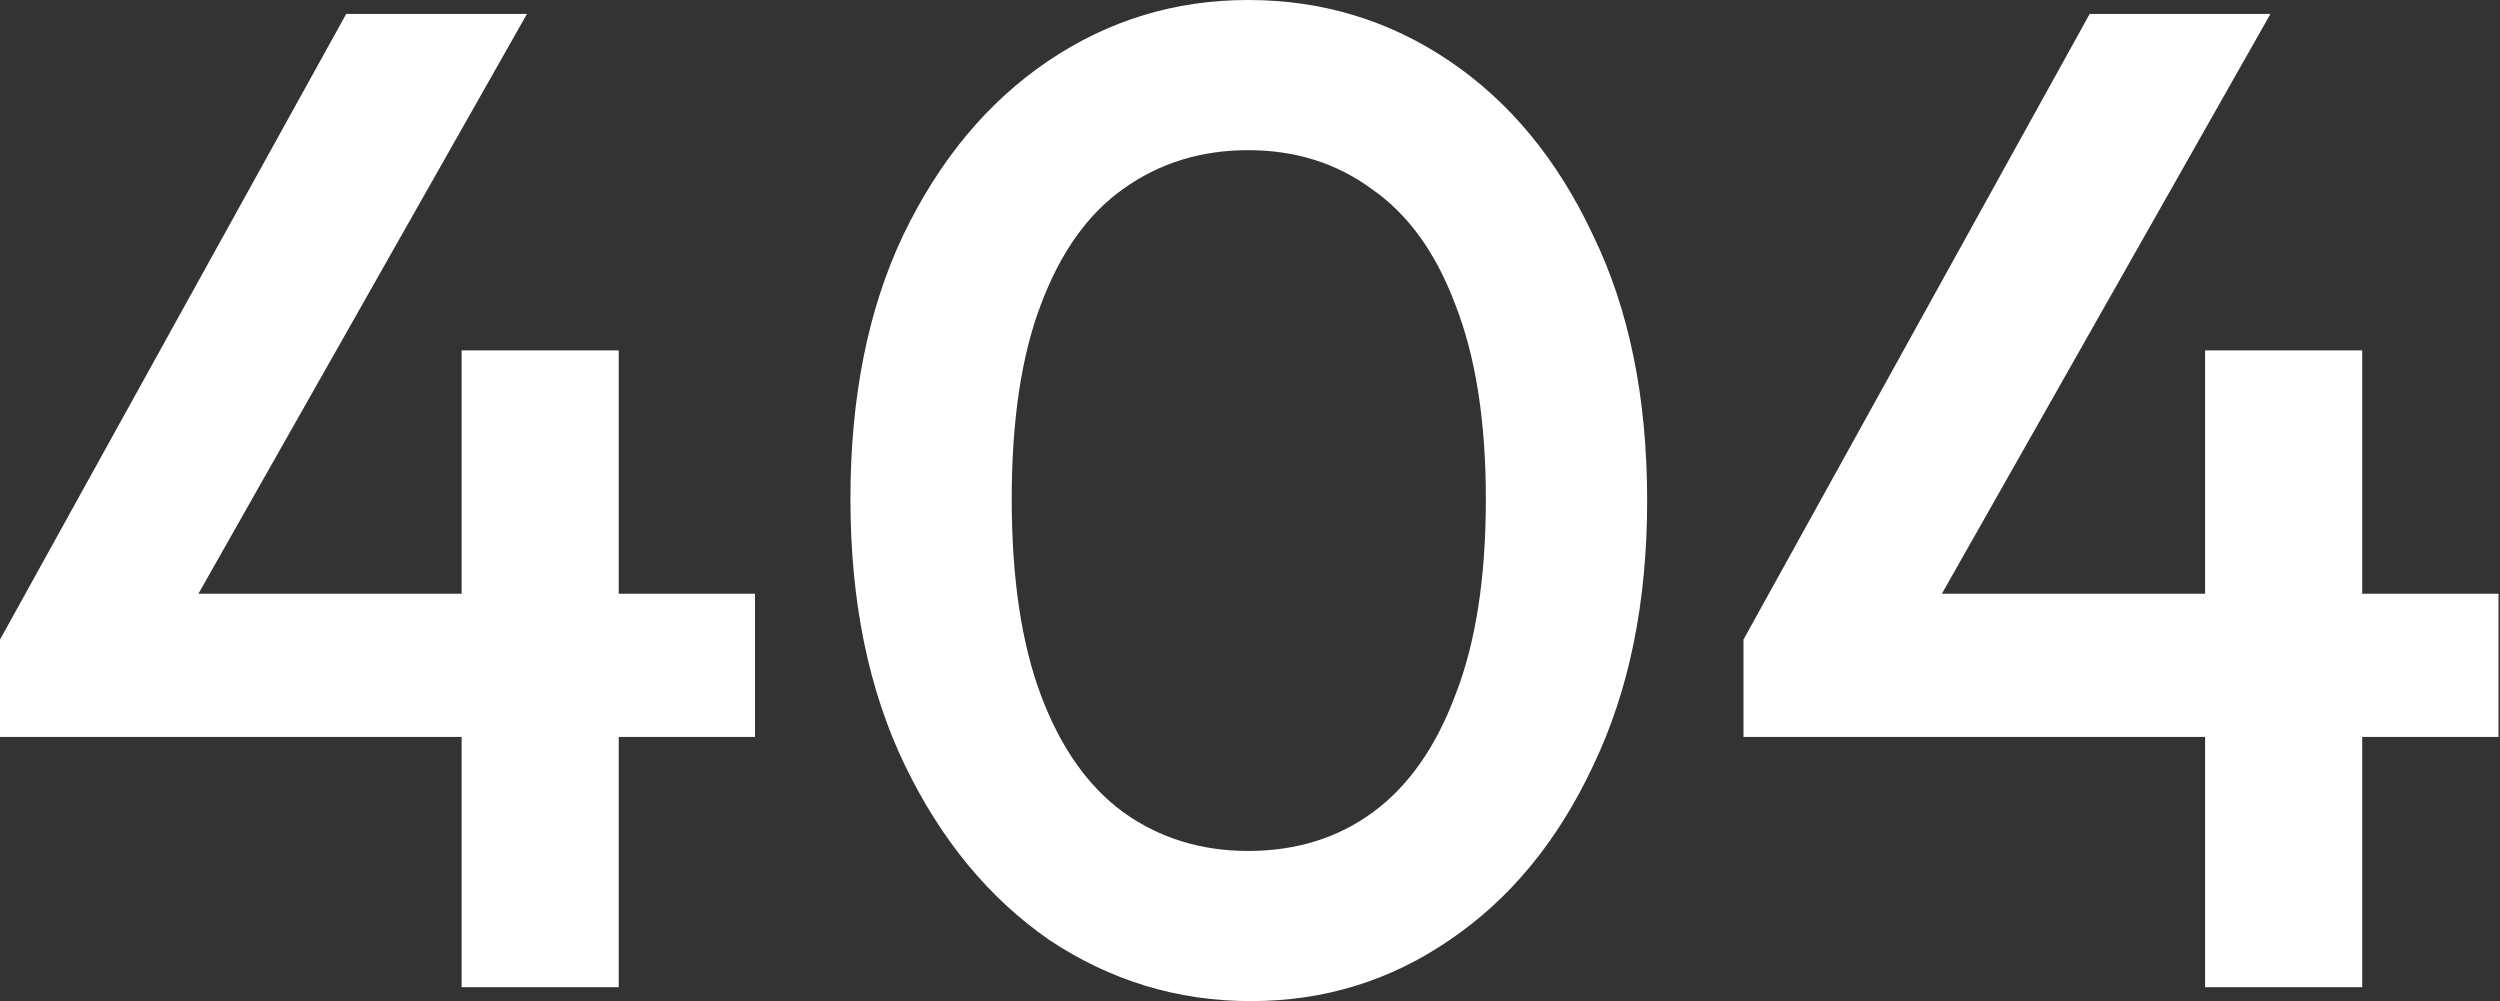
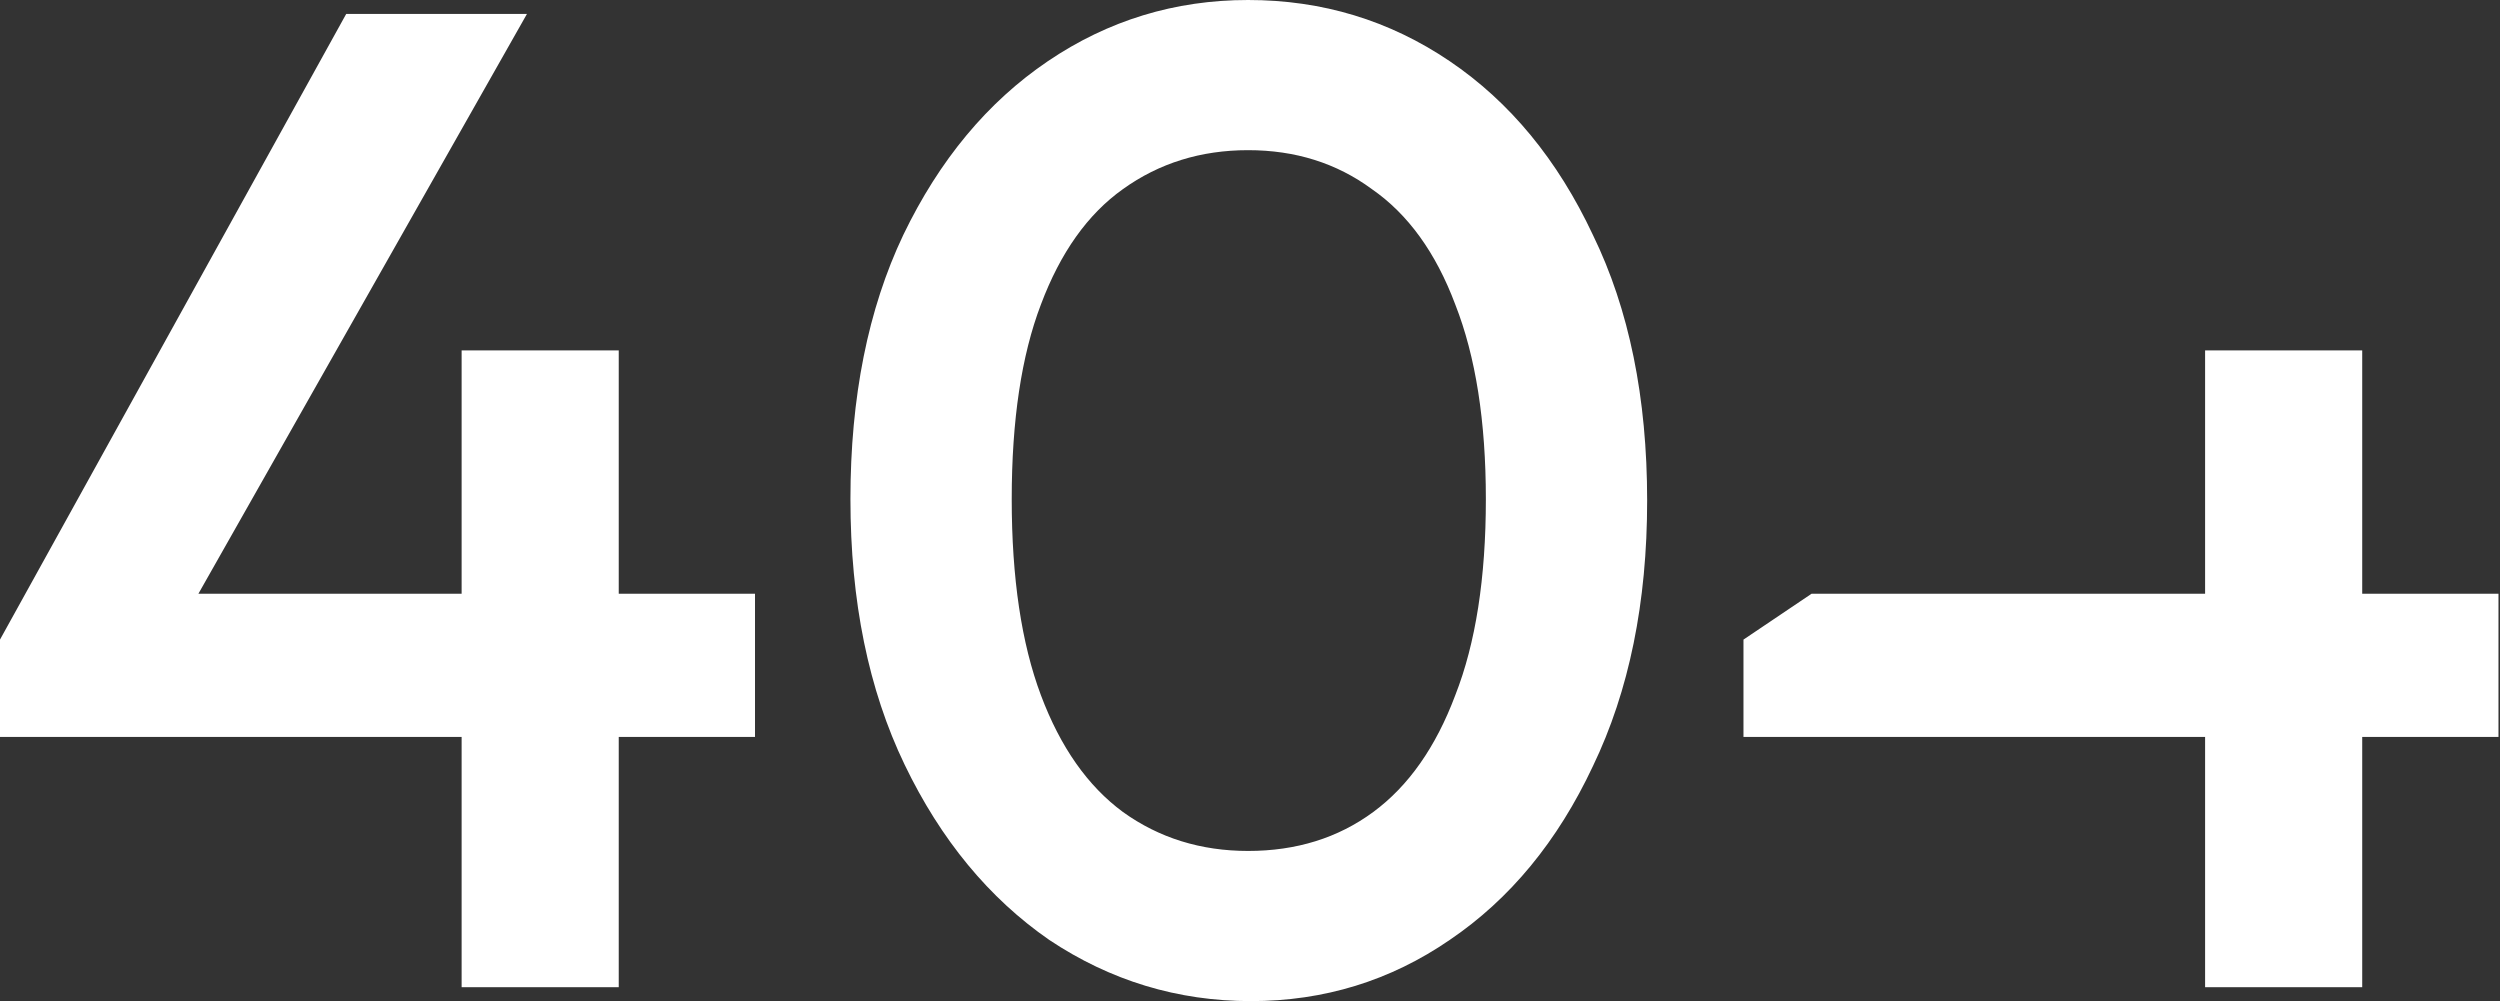
<svg xmlns="http://www.w3.org/2000/svg" width="899" height="360" viewBox="0 0 899 360" fill="none">
  <rect x="0" y="0" width="899" height="360" fill="#333333" stroke="none" />
-   <path d="M4.32134e-07 230L124.5 5H189.5L62 230H4.32134e-07ZM4.32134e-07 265V230L24.5 213.5H271.5V265H4.32134e-07ZM166 355V126H222.5V355H166ZM449.816 360C423.483 360 399.316 352.667 377.316 338C355.65 323 338.316 302 325.316 275C312.316 248 305.816 216.167 305.816 179.5C305.816 142.833 312.15 111.167 324.816 84.5C337.816 57.5 355.15 36.667 376.816 22C398.483 7.333 422.483 -1.90735e-05 448.816 -1.90735e-05C475.483 -1.90735e-05 499.65 7.333 521.316 22C542.983 36.667 560.15 57.5 572.816 84.5C585.816 111.167 592.316 143 592.316 180C592.316 216.667 585.816 248.5 572.816 275.5C560.15 302.5 542.983 323.333 521.316 338C499.983 352.667 476.15 360 449.816 360ZM448.816 306C466.15 306 481.15 301.333 493.816 292C506.483 282.667 516.316 268.667 523.316 250C530.65 231.333 534.316 207.833 534.316 179.5C534.316 151.5 530.65 128.167 523.316 109.5C516.316 90.833 506.316 77 493.316 68C480.65 58.667 465.816 54 448.816 54C431.816 54 416.816 58.667 403.816 68C391.15 77 381.316 90.833 374.316 109.5C367.316 127.833 363.816 151.167 363.816 179.5C363.816 207.833 367.316 231.333 374.316 250C381.316 268.667 391.15 282.667 403.816 292C416.816 301.333 431.816 306 448.816 306ZM626.953 230L751.453 5H816.453L688.953 230H626.953ZM626.953 265V230L651.453 213.5H898.453V265H626.953ZM792.953 355V126H849.453V355H792.953Z" fill="white" />
+   <path d="M4.32134e-07 230L124.5 5H189.5L62 230H4.32134e-07ZM4.32134e-07 265V230L24.5 213.5H271.5V265H4.32134e-07ZM166 355V126H222.5V355H166ZM449.816 360C423.483 360 399.316 352.667 377.316 338C355.65 323 338.316 302 325.316 275C312.316 248 305.816 216.167 305.816 179.5C305.816 142.833 312.15 111.167 324.816 84.5C337.816 57.5 355.15 36.667 376.816 22C398.483 7.333 422.483 -1.90735e-05 448.816 -1.90735e-05C475.483 -1.90735e-05 499.65 7.333 521.316 22C542.983 36.667 560.15 57.5 572.816 84.5C585.816 111.167 592.316 143 592.316 180C592.316 216.667 585.816 248.5 572.816 275.5C560.15 302.5 542.983 323.333 521.316 338C499.983 352.667 476.15 360 449.816 360ZM448.816 306C466.15 306 481.15 301.333 493.816 292C506.483 282.667 516.316 268.667 523.316 250C530.65 231.333 534.316 207.833 534.316 179.5C534.316 151.5 530.65 128.167 523.316 109.5C516.316 90.833 506.316 77 493.316 68C480.65 58.667 465.816 54 448.816 54C431.816 54 416.816 58.667 403.816 68C391.15 77 381.316 90.833 374.316 109.5C367.316 127.833 363.816 151.167 363.816 179.5C363.816 207.833 367.316 231.333 374.316 250C381.316 268.667 391.15 282.667 403.816 292C416.816 301.333 431.816 306 448.816 306ZM626.953 230H816.453L688.953 230H626.953ZM626.953 265V230L651.453 213.5H898.453V265H626.953ZM792.953 355V126H849.453V355H792.953Z" fill="white" />
</svg>